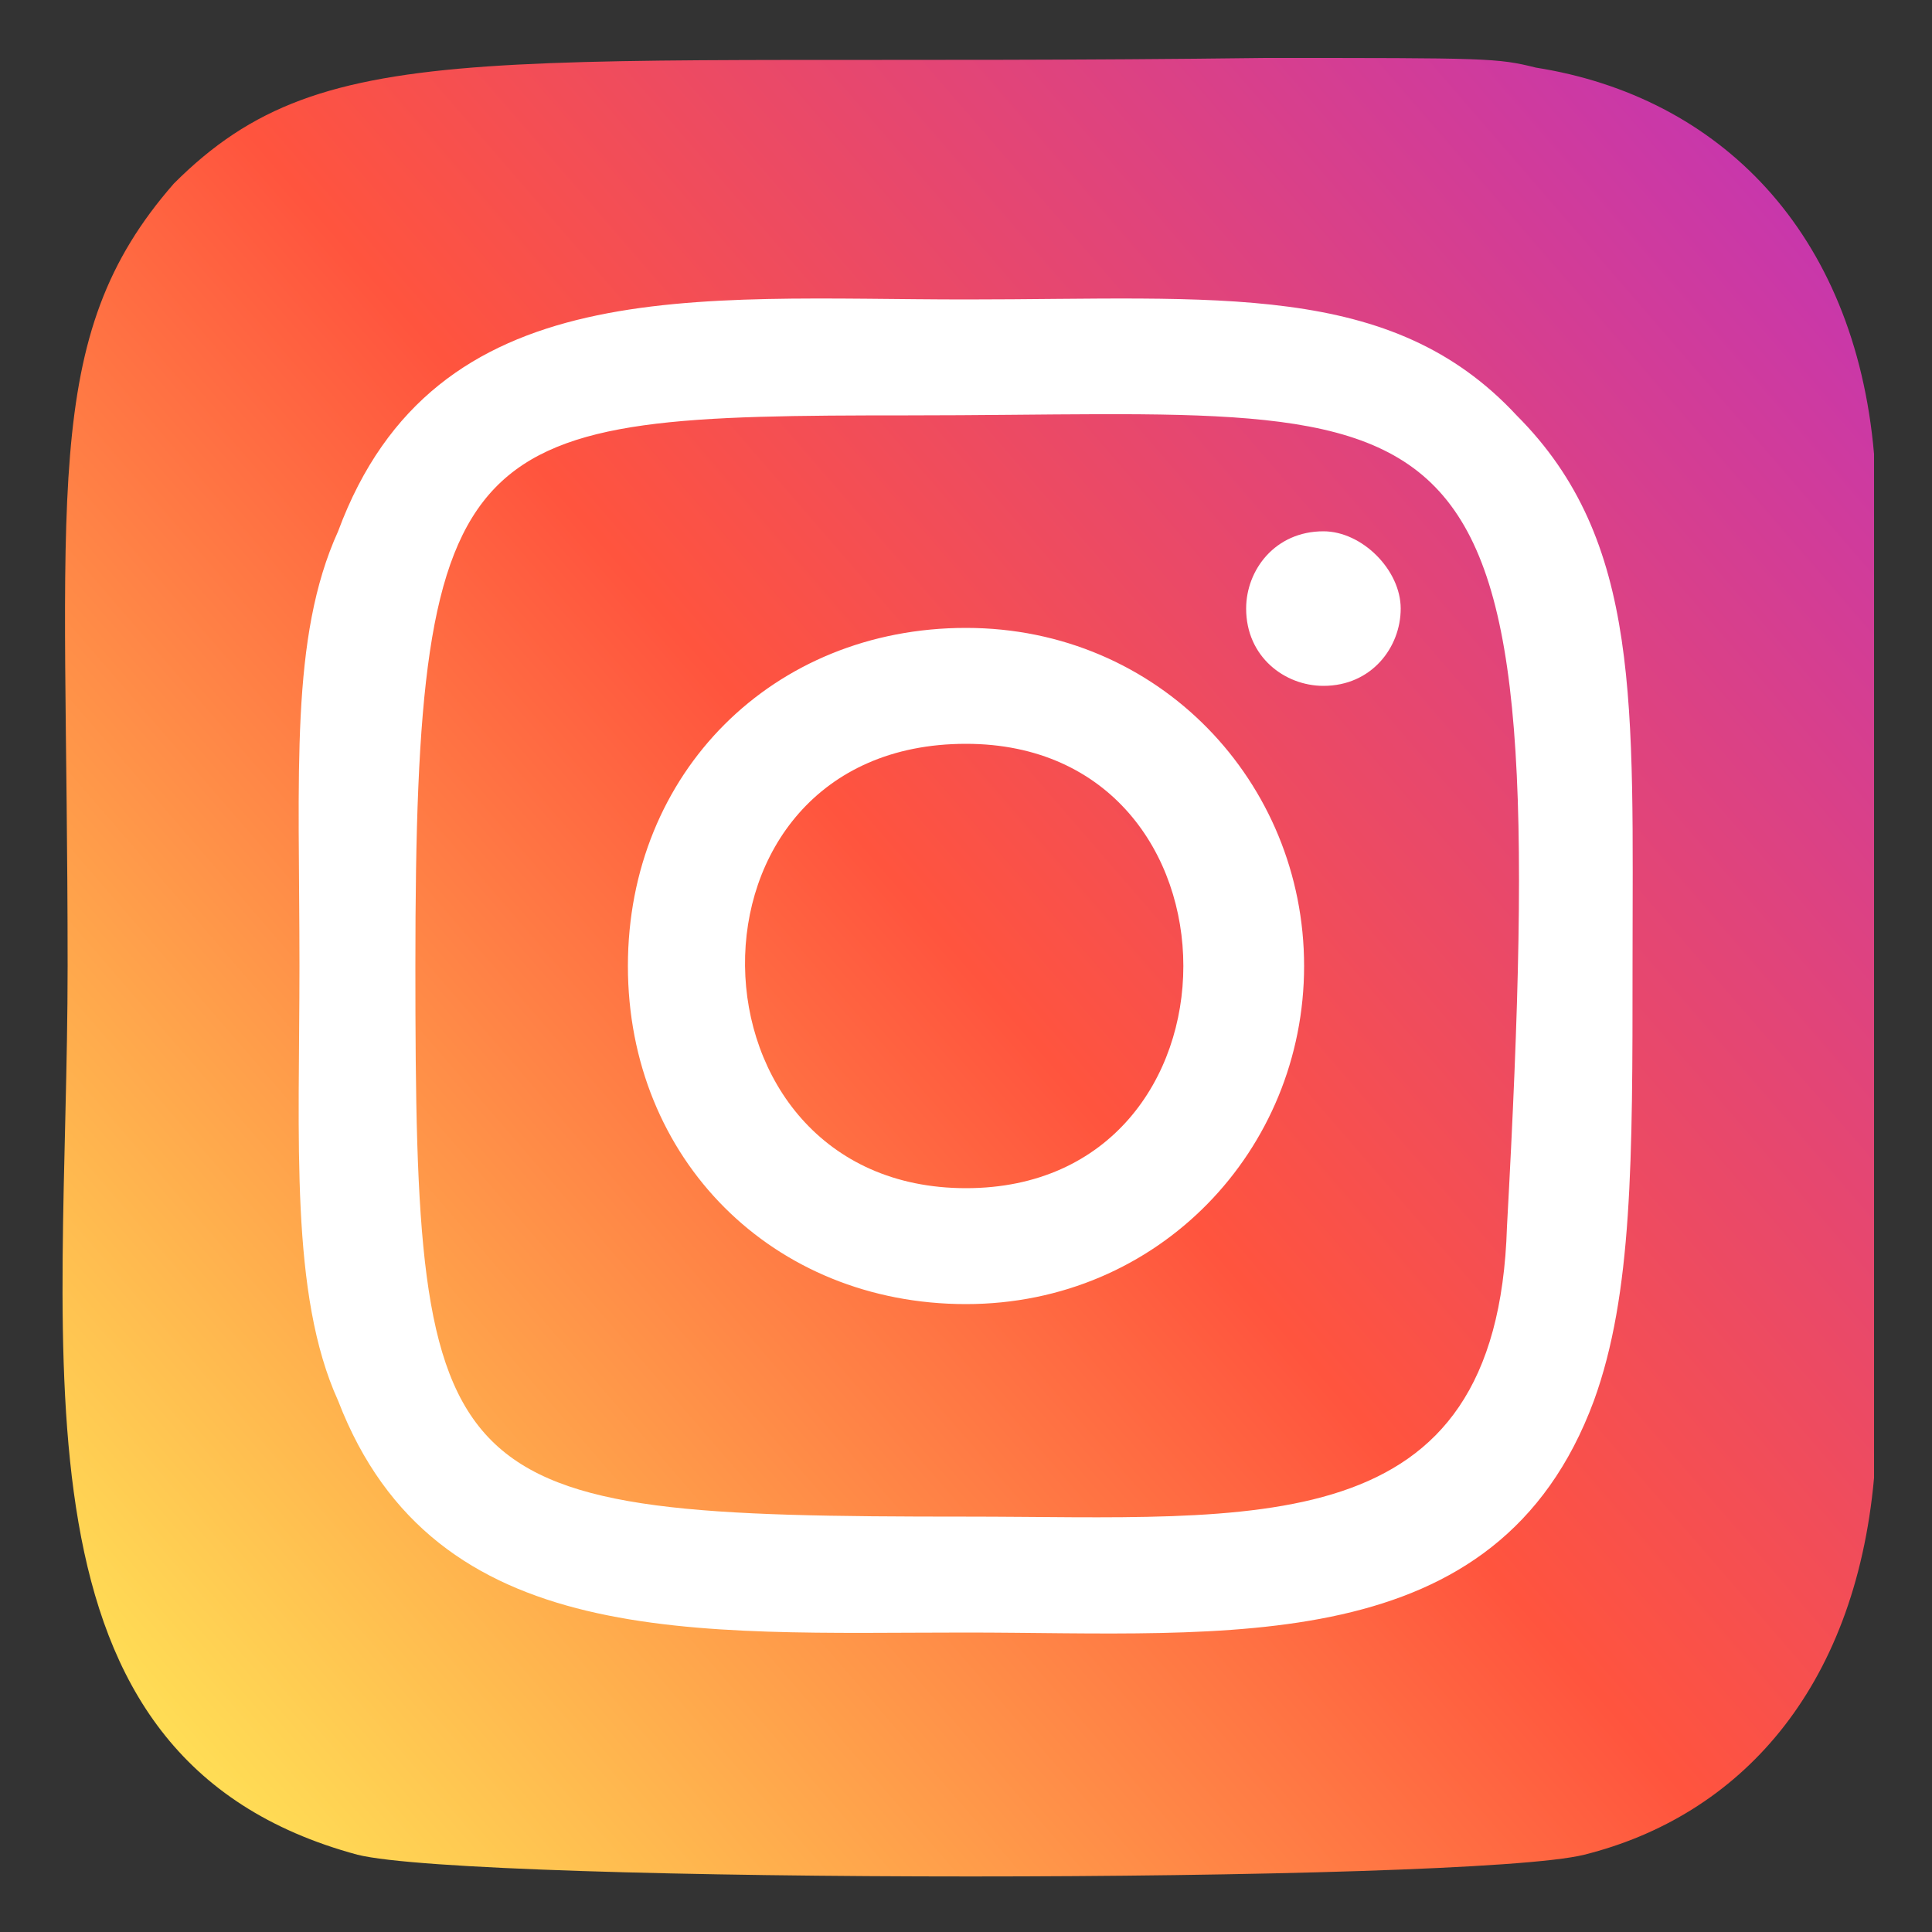
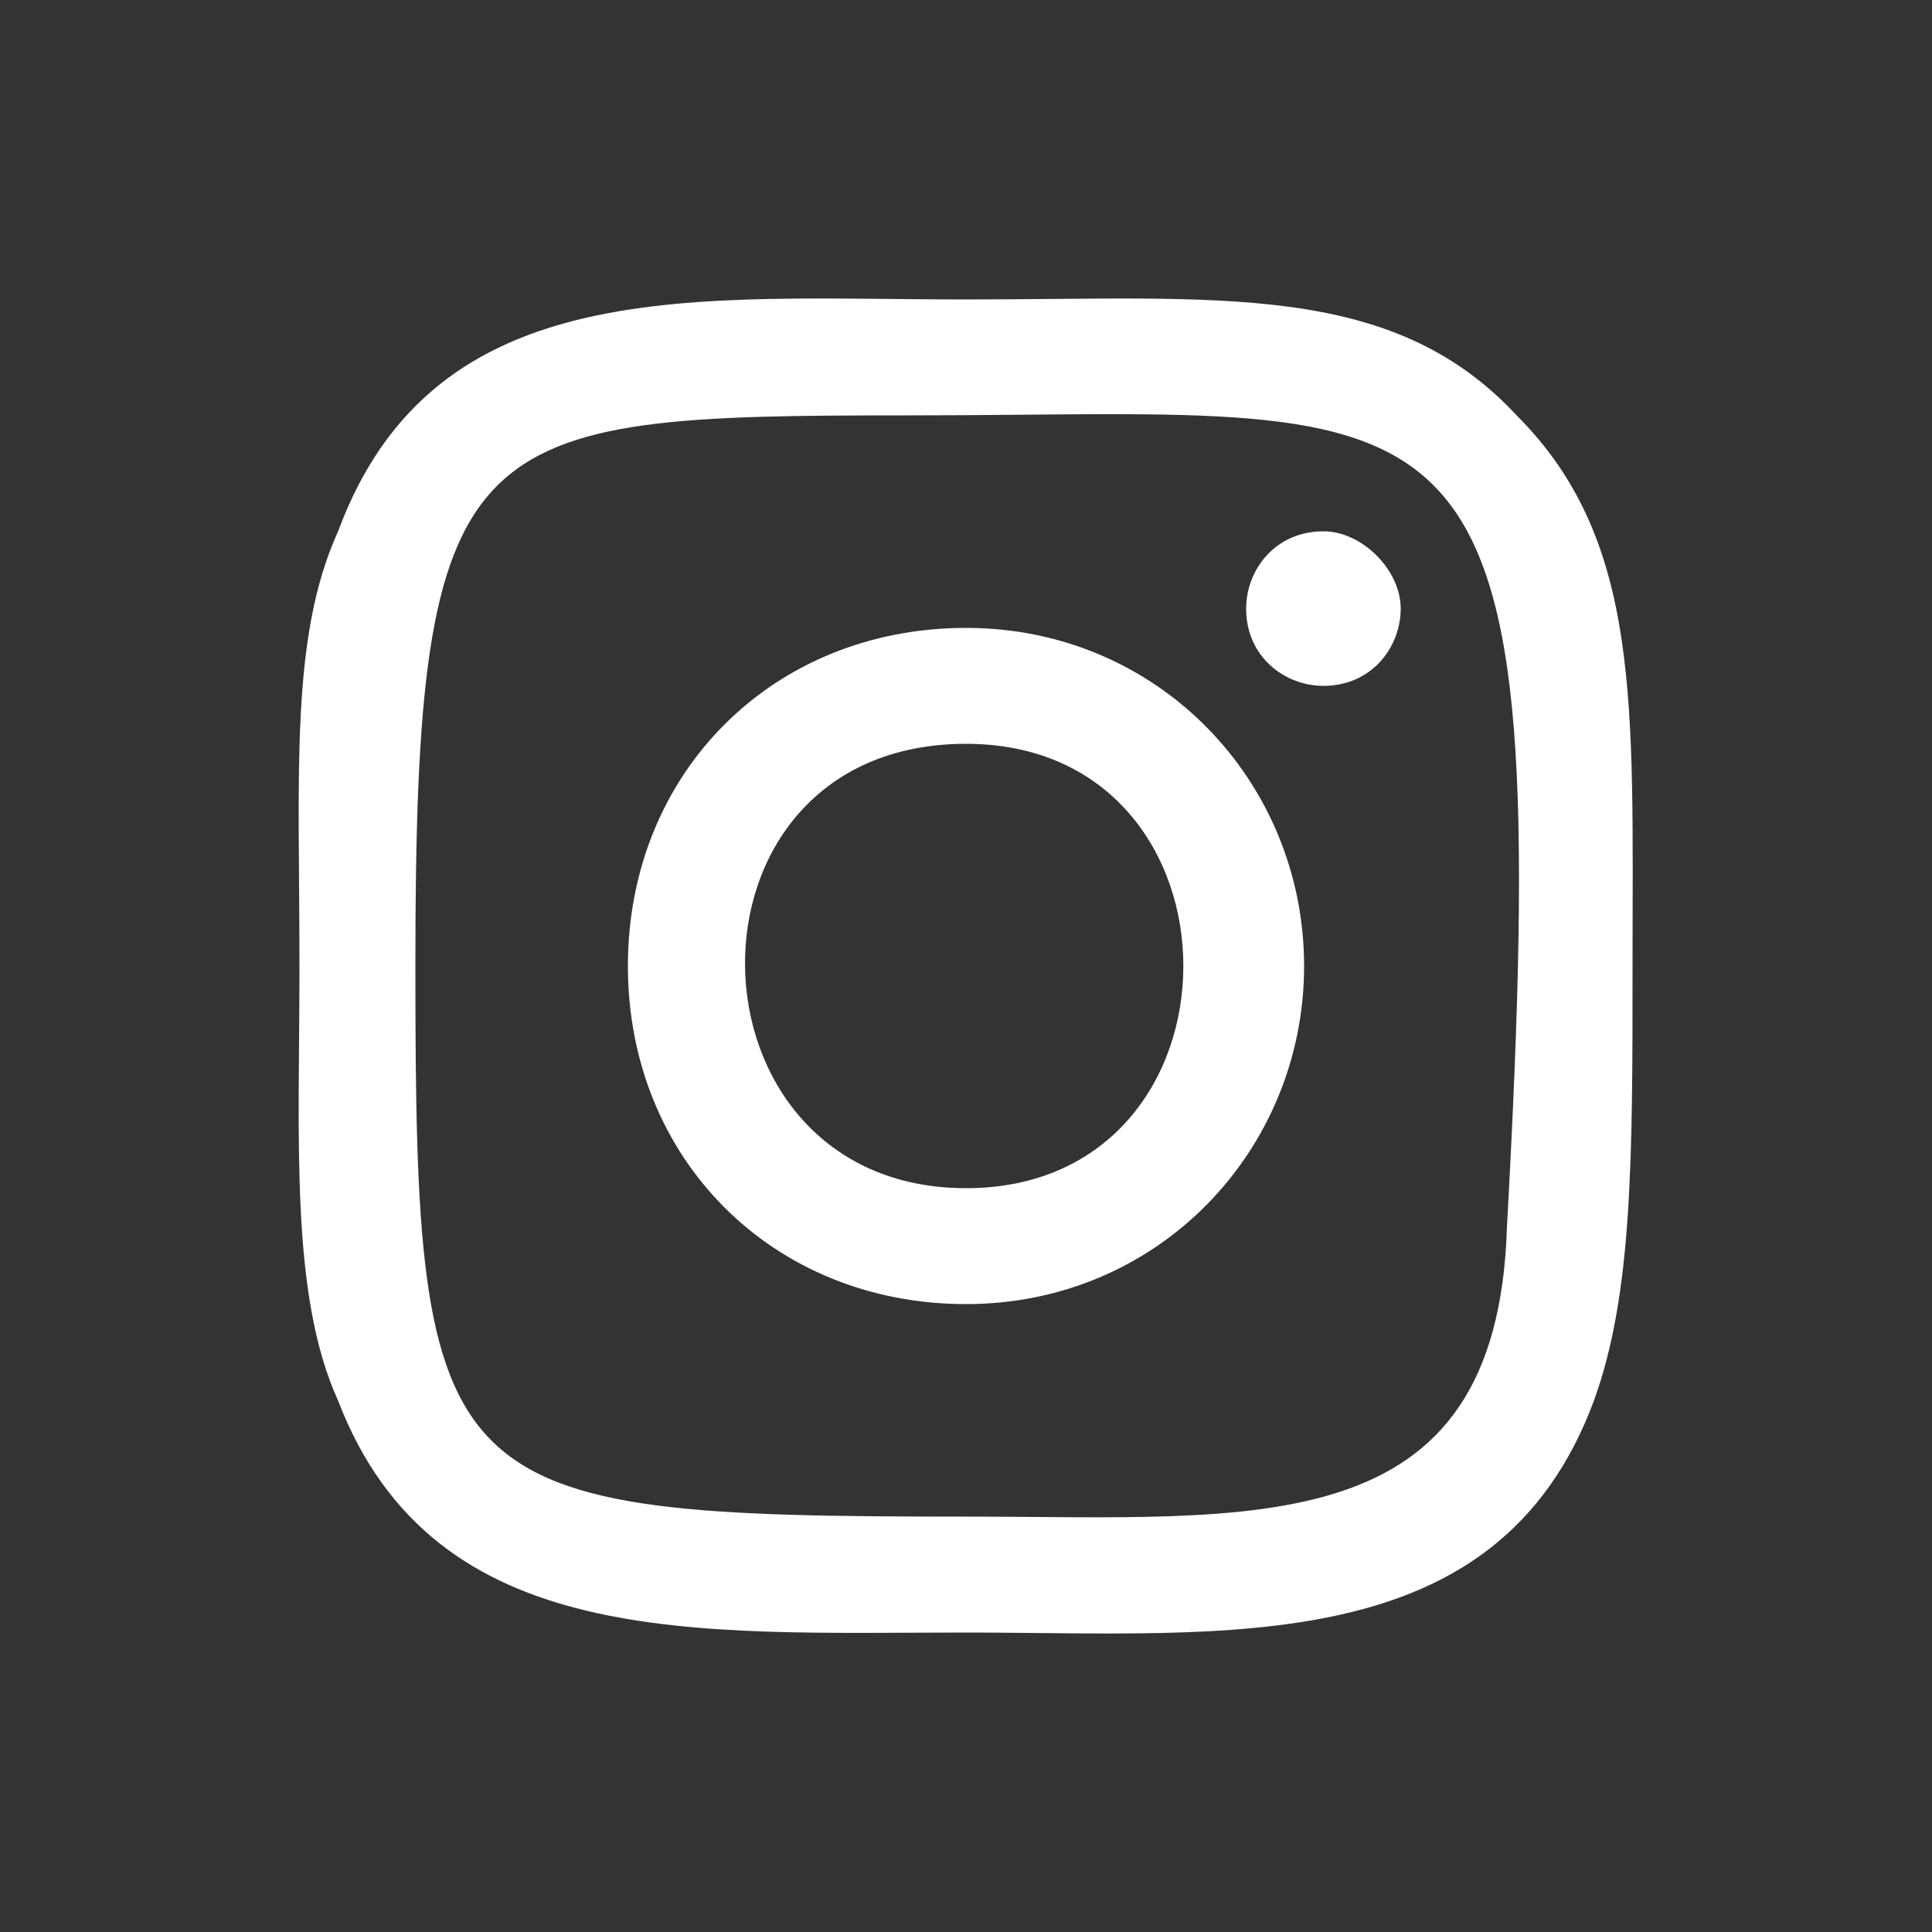
<svg xmlns="http://www.w3.org/2000/svg" width="20pt" height="20pt" viewBox="0 0 20 20" version="1.1">
  <rect x="0" y="0" width="20" height="20" fill="#333333" stroke="none" />
  <g>
    <linearGradient id="gradient" gradientUnits="userSpaceOnUse" x1="-332.626" y1="450.621" x2="-322.765" y2="461.221" gradientTransform="matrix(0 -1.652 1.537 0 -690.605 -531.236)">
      <stop offset="0" style="stop-color:#FFDD55" />
      <stop offset="0.5" style="stop-color:#FF543E" />
      <stop offset="1" style="stop-color:#C837AB" />
    </linearGradient>
-     <path style="fill:url(#gradient);" d="M1.8,1.9C0.4,3.5,0.7,5.1,0.7,10c0,4.1-0.7,8.2,3,9.2c1.2,0.3,11.5,0.3,12.7,0c1.6-0.4,2.8-1.7,3-3.9   c0-0.3,0-10.3,0-10.6c-0.2-2.3-1.6-3.7-3.5-4c-0.4-0.1-0.5-0.1-2.8-0.1C5.1,0.7,3.4,0.3,1.8,1.9z" />
    <path style="fill:#FFFFFF;" d="M10,3.1c-2.8,0-5.5-0.3-6.5,2.4C3,6.6,3.1,8,3.1,10c0,1.8-0.1,3.4,0.4,4.5c1,2.6,3.7,2.4,6.5,2.4   c2.7,0,5.5,0.3,6.5-2.4c0.4-1.1,0.4-2.5,0.4-4.5c0-2.7,0.1-4.4-1.2-5.7C14.4,2.9,12.6,3.1,10,3.1L10,3.1z M9.4,4.3   c5.9,0,6.7-0.7,6.2,8.4C15.5,16,13,15.7,10,15.7c-5.5,0-5.7-0.2-5.7-5.7C4.3,4.4,4.8,4.3,9.4,4.3z M13.7,5.5   c-0.5,0-0.8,0.4-0.8,0.8c0,0.5,0.4,0.8,0.8,0.8c0.5,0,0.8-0.4,0.8-0.8C14.5,5.9,14.1,5.5,13.7,5.5z M10,6.5C8,6.5,6.5,8,6.5,10   S8,13.5,10,13.5c2,0,3.5-1.6,3.5-3.5S12,6.5,10,6.5z M10,7.7c3,0,3,4.6,0,4.6C7,12.3,6.9,7.7,10,7.7z" />
  </g>
</svg>